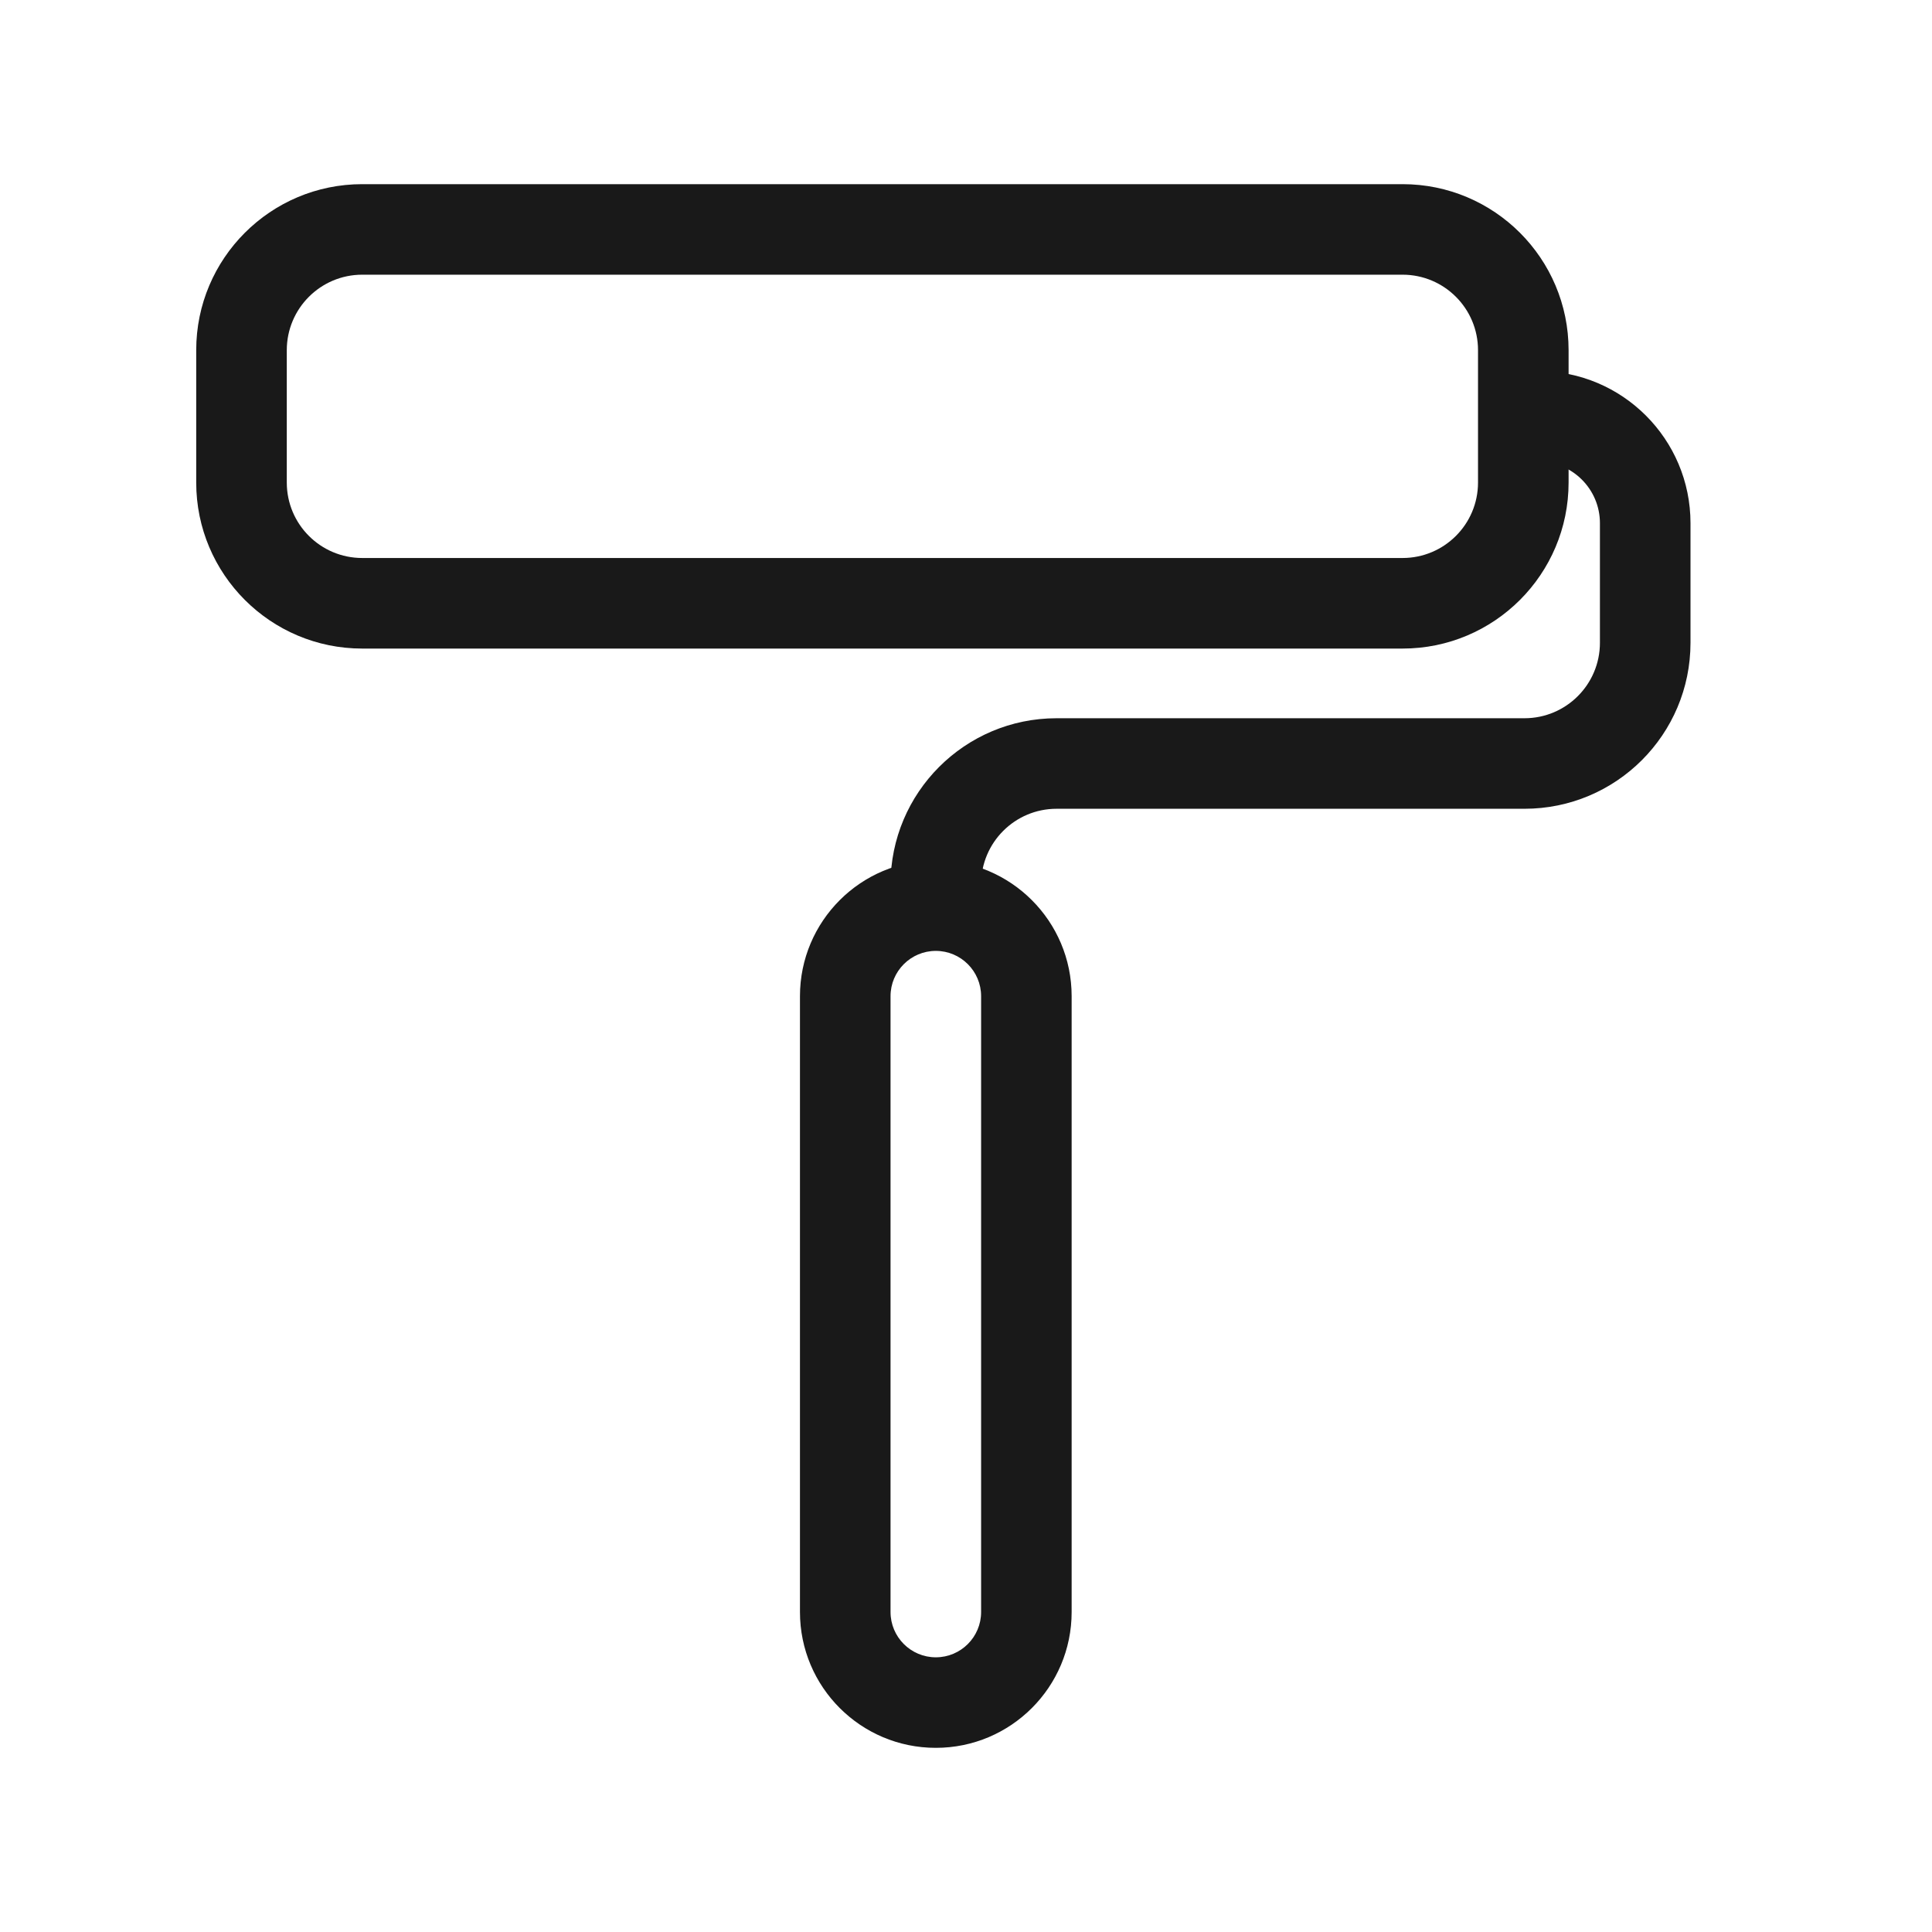
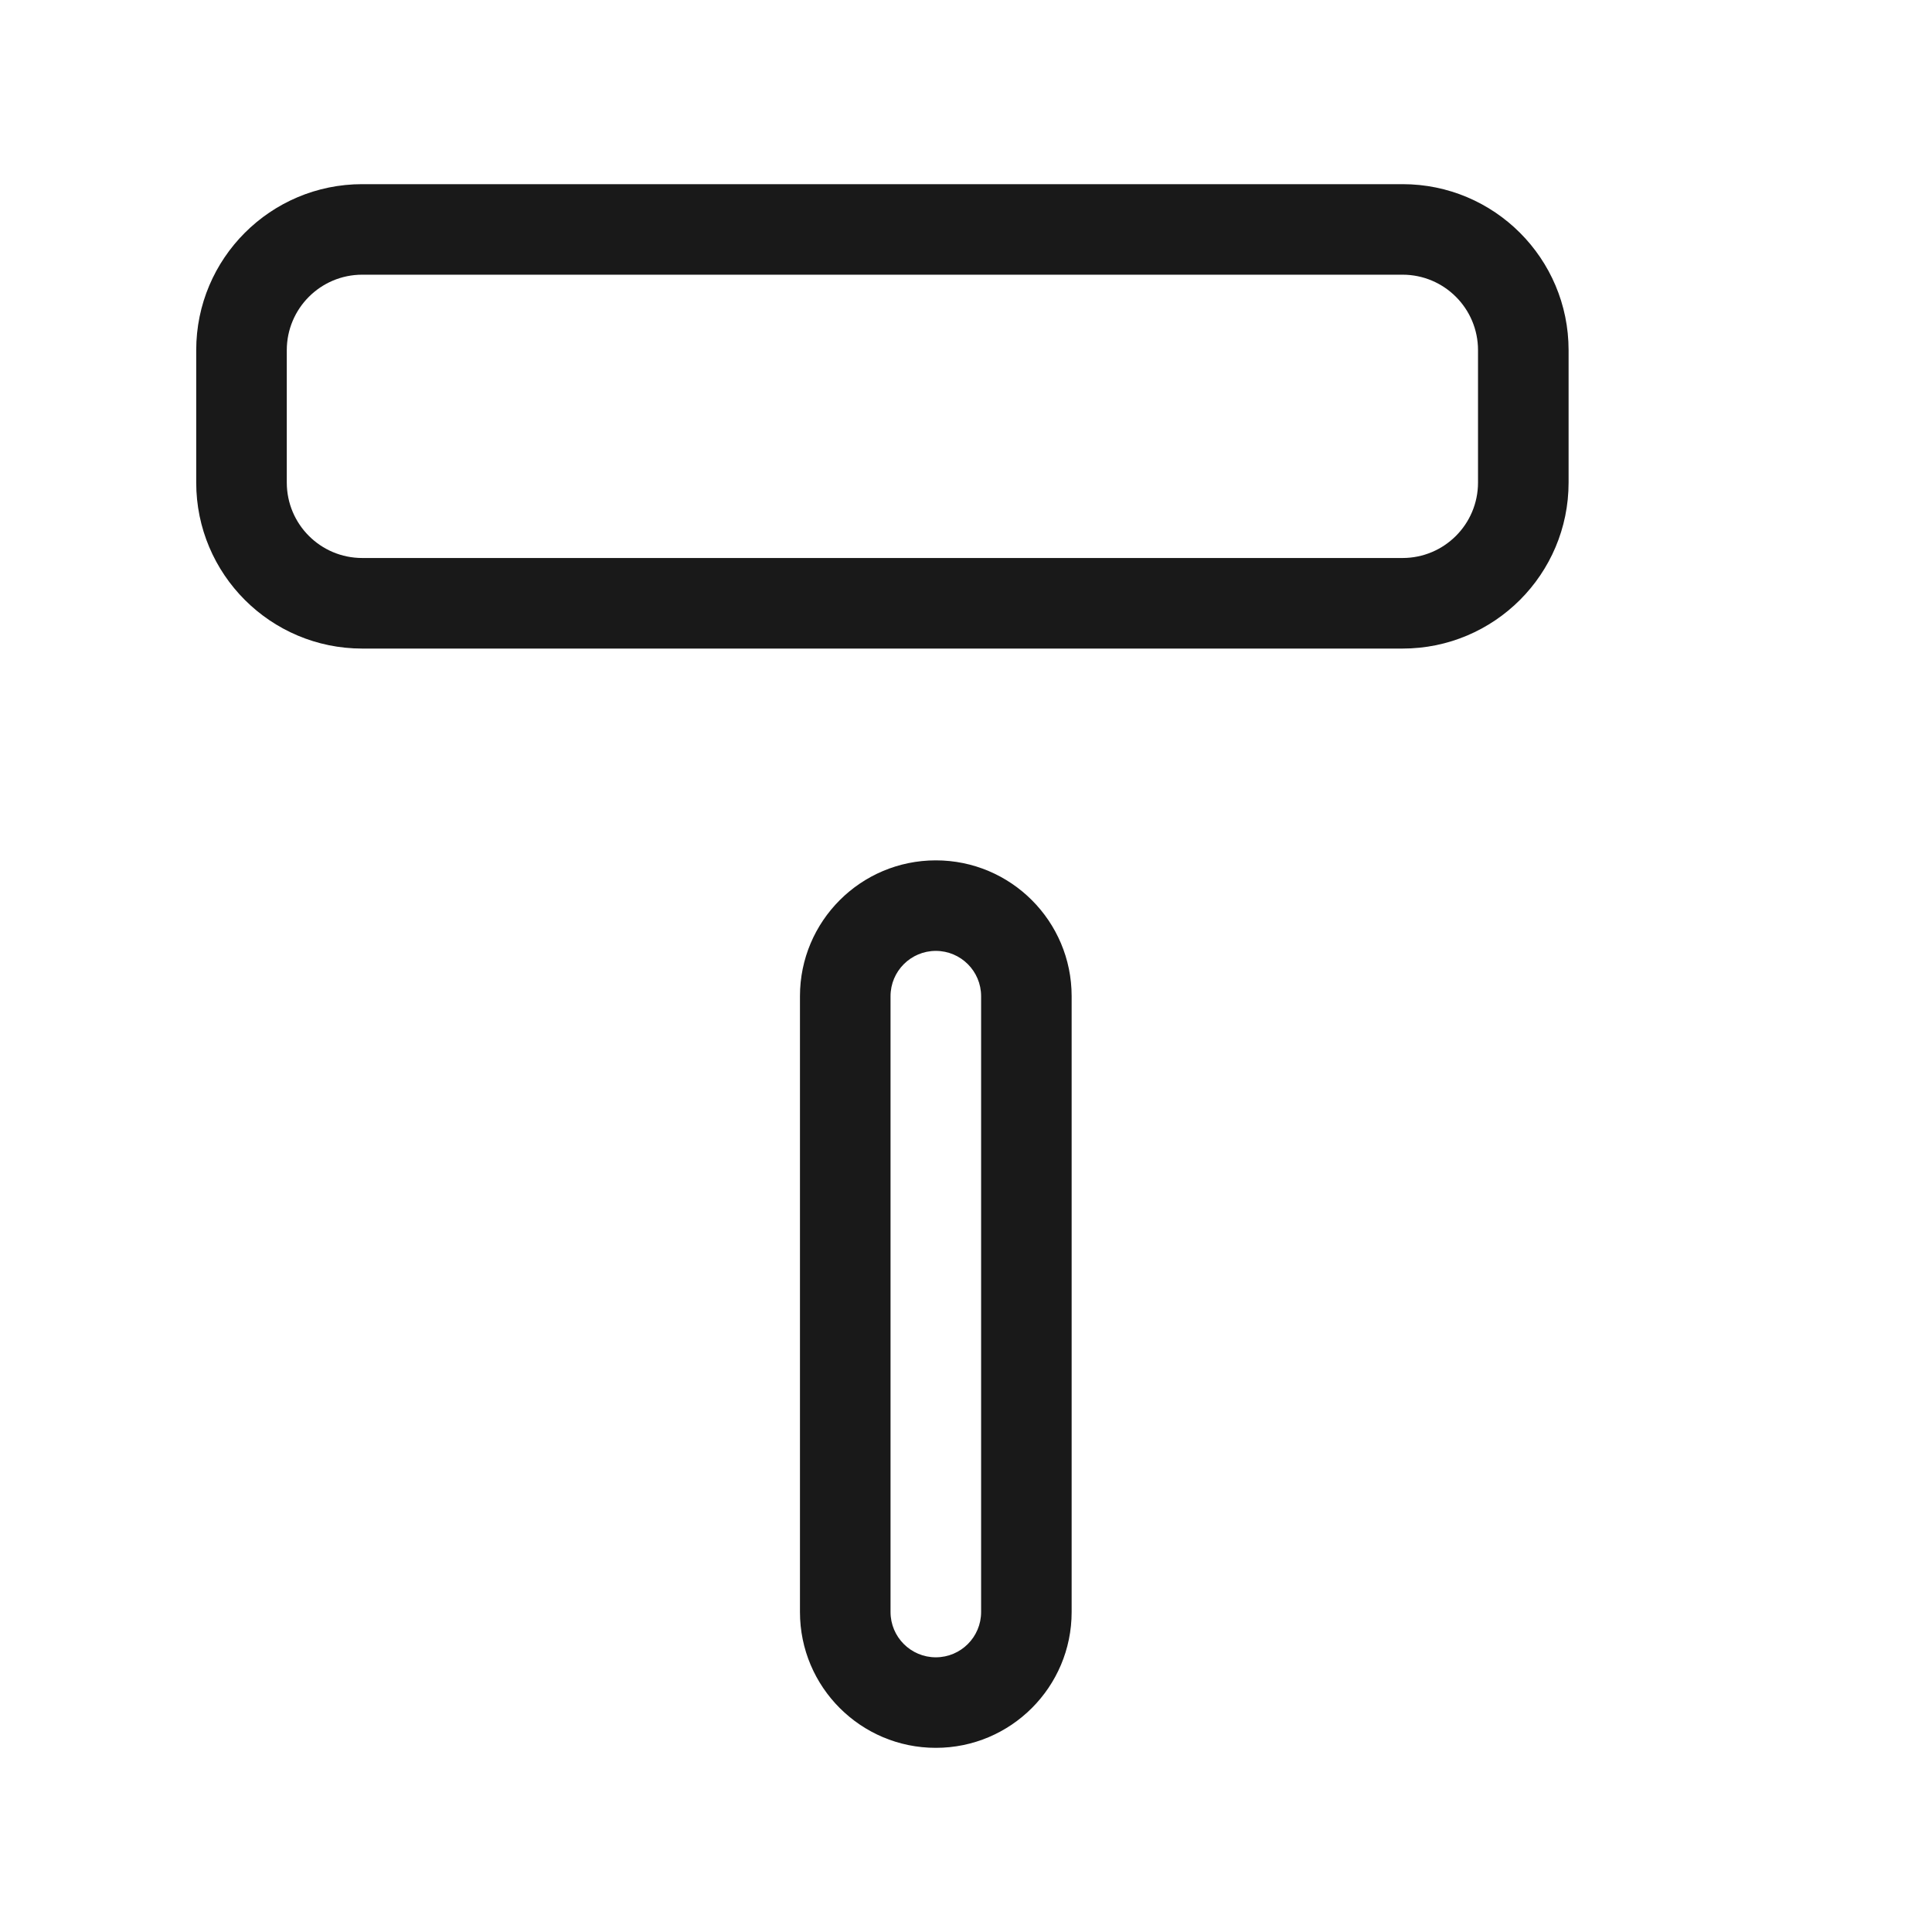
<svg xmlns="http://www.w3.org/2000/svg" width="50" height="50" viewBox="0 0 50 50" fill="none">
  <path fill-rule="evenodd" clip-rule="evenodd" d="M5.078 9.063C5.078 6.689 7.002 4.766 9.375 4.766H36.298C38.671 4.766 40.595 6.689 40.595 9.063V12.488C40.595 14.861 38.671 16.785 36.298 16.785H9.375C7.002 16.785 5.078 14.861 5.078 12.488V9.063ZM9.375 7.109C8.296 7.109 7.422 7.984 7.422 9.063V12.488C7.422 13.567 8.296 14.441 9.375 14.441H36.298C37.377 14.441 38.251 13.567 38.251 12.488V9.063C38.251 7.984 37.377 7.109 36.298 7.109H9.375Z" fill="#191919" />
  <path fill-rule="evenodd" clip-rule="evenodd" d="M24.219 22.266C26.16 22.266 27.734 23.84 27.734 25.781L27.734 41.719C27.734 43.66 26.16 45.234 24.219 45.234C22.277 45.234 20.703 43.66 20.703 41.719L20.703 25.781C20.703 23.84 22.277 22.266 24.219 22.266ZM25.391 25.781C25.391 25.134 24.866 24.609 24.219 24.609C23.572 24.609 23.047 25.134 23.047 25.781L23.047 41.719C23.047 42.366 23.572 42.891 24.219 42.891C24.866 42.891 25.391 42.366 25.391 41.719L25.391 25.781Z" fill="#191919" />
-   <path fill-rule="evenodd" clip-rule="evenodd" d="M41.406 13.54C41.406 12.66 40.693 11.947 39.814 11.947V9.603C41.988 9.603 43.75 11.366 43.75 13.54V16.635C43.75 19.008 41.826 20.931 39.453 20.931H27.344C26.265 20.931 25.391 21.806 25.391 22.885V23.906H23.047V22.885C23.047 20.512 24.971 18.588 27.344 18.588H39.453C40.532 18.588 41.406 17.713 41.406 16.635V13.54Z" fill="#191919" />
</svg>